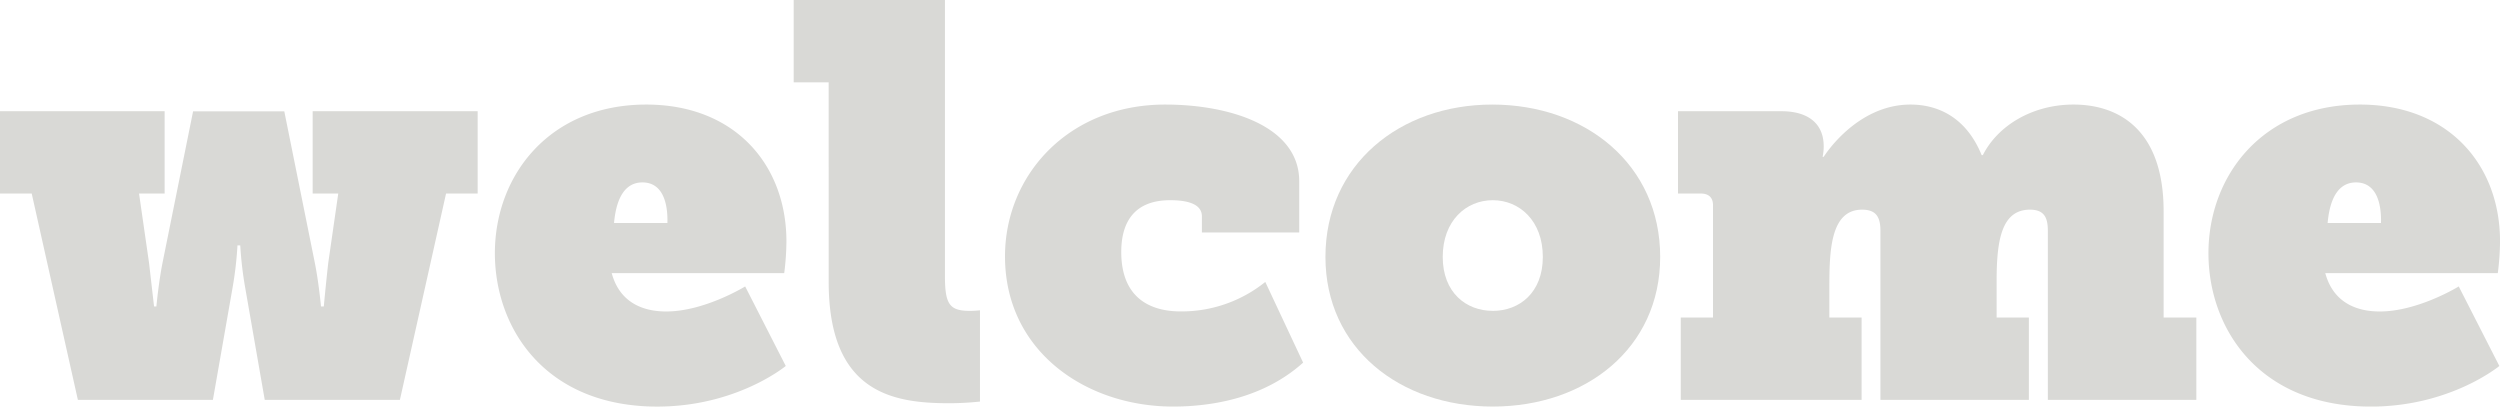
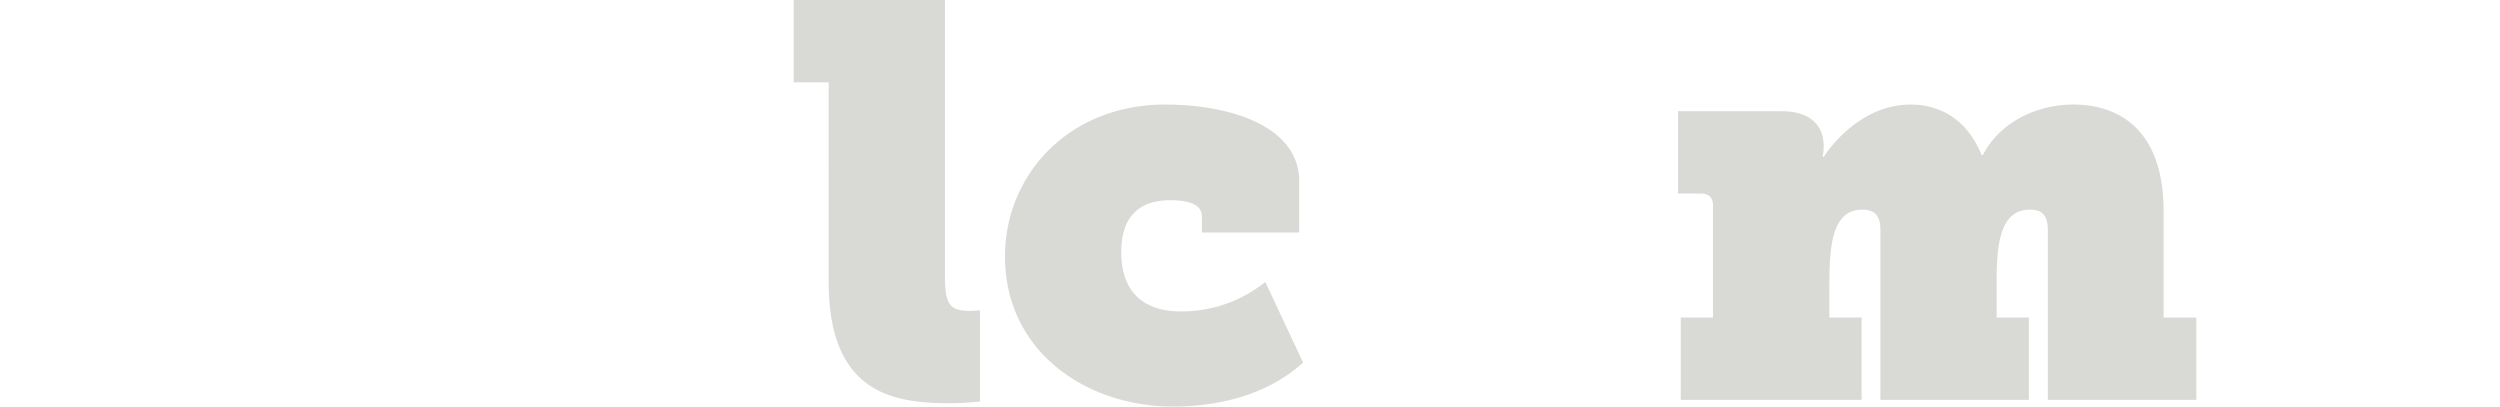
<svg xmlns="http://www.w3.org/2000/svg" viewBox="0 0 840.42 136.67">
  <title>Mobile_NewUser_App_Welcome</title>
-   <path d="M2.43,61.89H57.77V89.56h-8.6l3.37,23.37c.75,6.54,1.68,14.59,1.68,14.59H55s.75-8,2.05-14.59l10.29-51H98l10.28,51c1.31,6.54,2.06,14.59,2.06,14.59h.94s.74-8,1.49-14.59l3.37-23.37h-8.6V61.89H163V89.56H152.38l-15.52,69.37H91.43l-6.55-37.58A121.91,121.91,0,0,1,83.2,107h-.94a121.91,121.91,0,0,1-1.68,14.4L74,158.93H28.61L13.09,89.56H2.43Z" transform="translate(-2.43 -24.5)" style="fill:#d9d9d6" />
-   <path d="M219.69,59.65c29.73,0,47.11,20.19,47.11,46a86.89,86.89,0,0,1-.74,10.66h-58c2.8,10.28,11,12.9,18.32,12.9,12.9,0,26.55-8.42,26.55-8.42l13.65,26.74s-16.46,13.65-43.19,13.65c-37.39,0-54.6-26-54.6-51.6C168.83,83.39,187.16,59.65,219.69,59.65Zm7.1,39.82c.19-6.54-1.49-13.65-8.41-13.65-8,0-9.16,9.91-9.54,13.65Z" transform="translate(-2.43 -24.5)" style="fill:#d9d9d6" />
  <path d="M281,52.17H269.24V24.5h50.85v92.73c0,9.54,1.5,11.78,8.41,11.78,1.5,0,3.37-.19,3.37-.19v30.67a98.07,98.07,0,0,1-10.47.56c-18.88,0-40.39-3.56-40.39-40.76Z" transform="translate(-2.43 -24.5)" style="fill:#d9d9d6" />
  <path d="M394.13,59.65c21.87,0,45.06,7.29,45.06,25.8v17.2H406.47V97.23c0-3.56-3.55-5.43-10.66-5.43-12.9,0-16.45,8.42-16.45,17.39,0,15,9.16,20,20,20a44.88,44.88,0,0,0,28.42-9.91L440.5,146.4c-13.09,11.78-30.29,14.77-43.75,14.77-29.17,0-56.47-18.51-56.47-50.48C340.28,83.39,361.6,59.65,394.13,59.65Z" transform="translate(-2.43 -24.5)" style="fill:#d9d9d6" />
-   <path d="M504.07,59.65c31.41,0,56.46,20.19,56.46,51.22,0,30.67-25,50.3-56.28,50.3S448,141.54,448,110.87C448,79.84,473,59.65,504.07,59.65Zm.18,69.36c9,0,16.83-6.17,16.83-18.14,0-12.15-7.85-19.07-16.83-19.07s-16.82,6.92-16.82,19.07C487.43,122.84,495.28,129,504.25,129Z" transform="translate(-2.43 -24.5)" style="fill:#d9d9d6" />
  <path d="M567.45,131.25h10.84V93.49c0-2.62-1.49-3.93-4.11-3.93h-7.66V61.89h34.77c9.16,0,14.21,4.3,14.21,11.78a16.37,16.37,0,0,1-.37,3.55h.37s10.85-17.57,29.17-17.57c8.6,0,18.51,3.73,23.93,17H669c5-9.91,16.64-17,30.48-17,15,0,30.29,8.22,30.29,35.89v35.71h11v27.68H690.85V102.09c0-4.3-1.12-7.11-6-7.11-9.73,0-11.22,10.66-11.22,24.12v12.15h10.84v27.68H634.57V102.09c0-4.68-1.49-7.11-6.17-7.11-10.65,0-11,13.84-11,26.37v9.9h10.84v27.68H567.45Z" transform="translate(-2.43 -24.5)" style="fill:#d9d9d6" />
-   <path d="M795.74,59.65c29.73,0,47.12,20.19,47.12,46a85.76,85.76,0,0,1-.75,10.66h-58c2.8,10.28,11,12.9,18.32,12.9,12.9,0,26.55-8.42,26.55-8.42l13.65,26.74s-16.46,13.65-43.19,13.65c-37.39,0-54.6-26-54.6-51.6C744.88,83.39,763.21,59.65,795.74,59.65Zm7.1,39.82c.19-6.54-1.49-13.65-8.41-13.65-8,0-9.16,9.91-9.53,13.65Z" transform="translate(-2.43 -24.5)" style="fill:#d9d9d6" />
</svg>